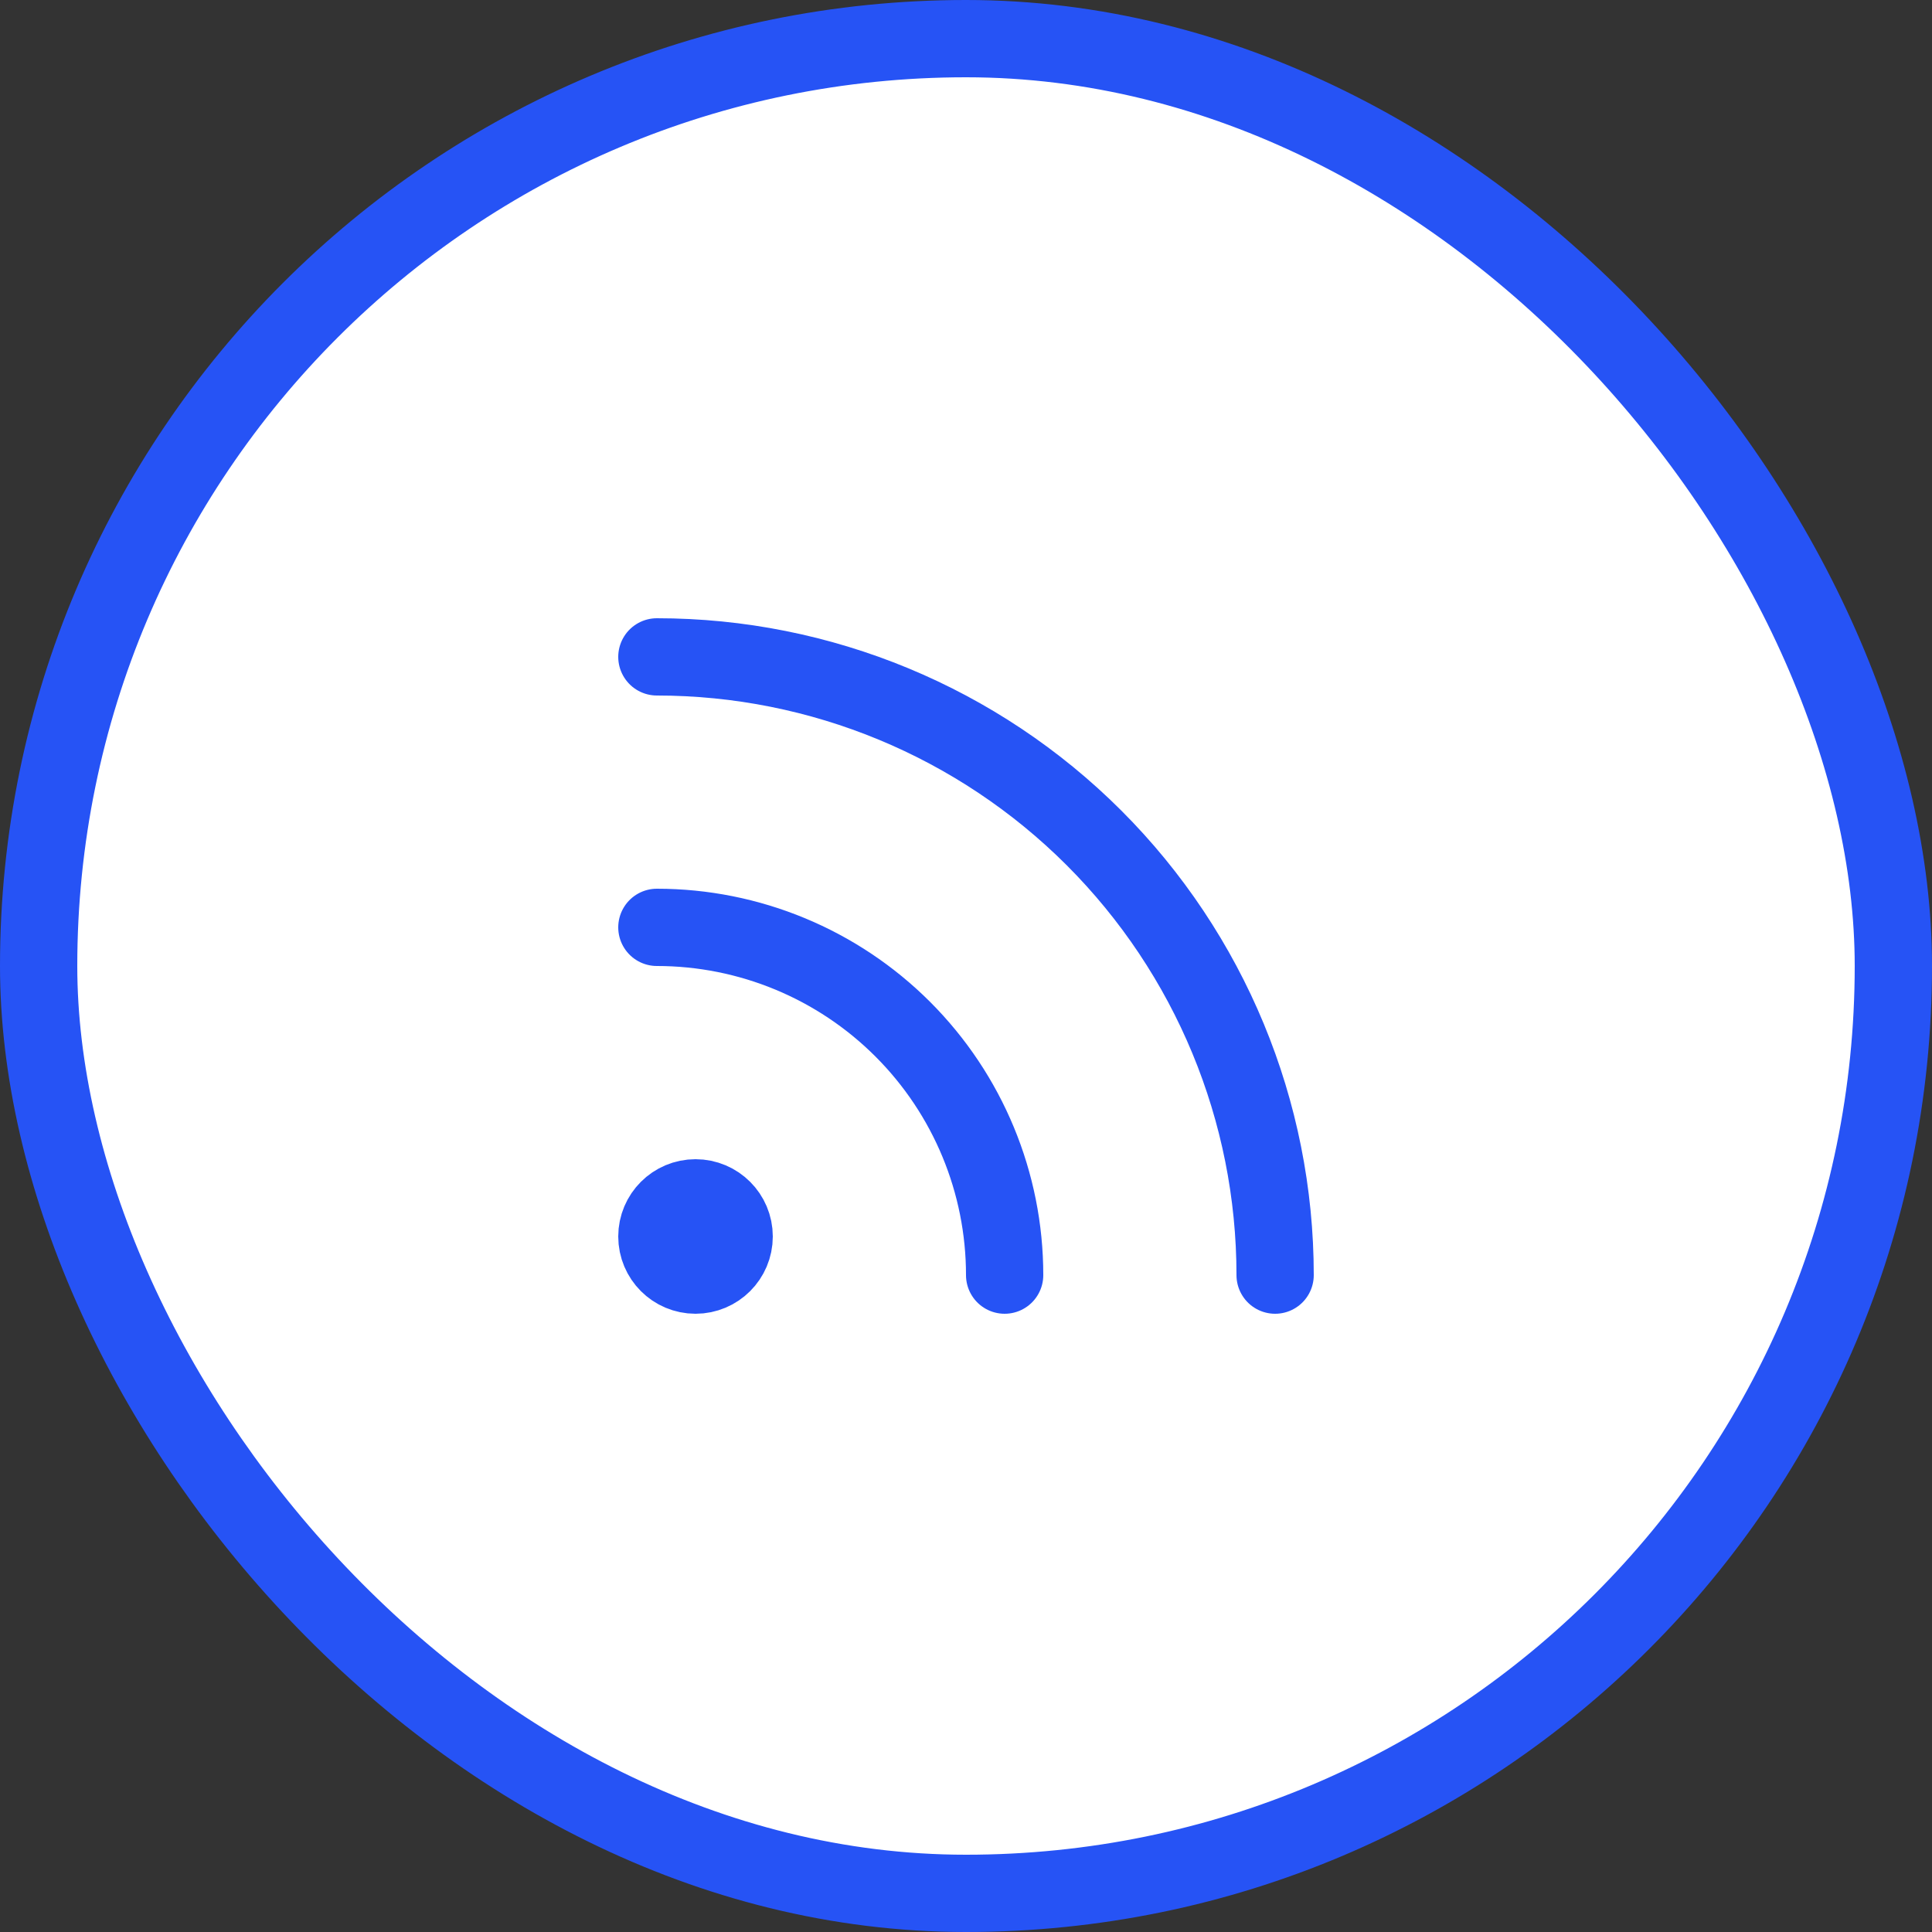
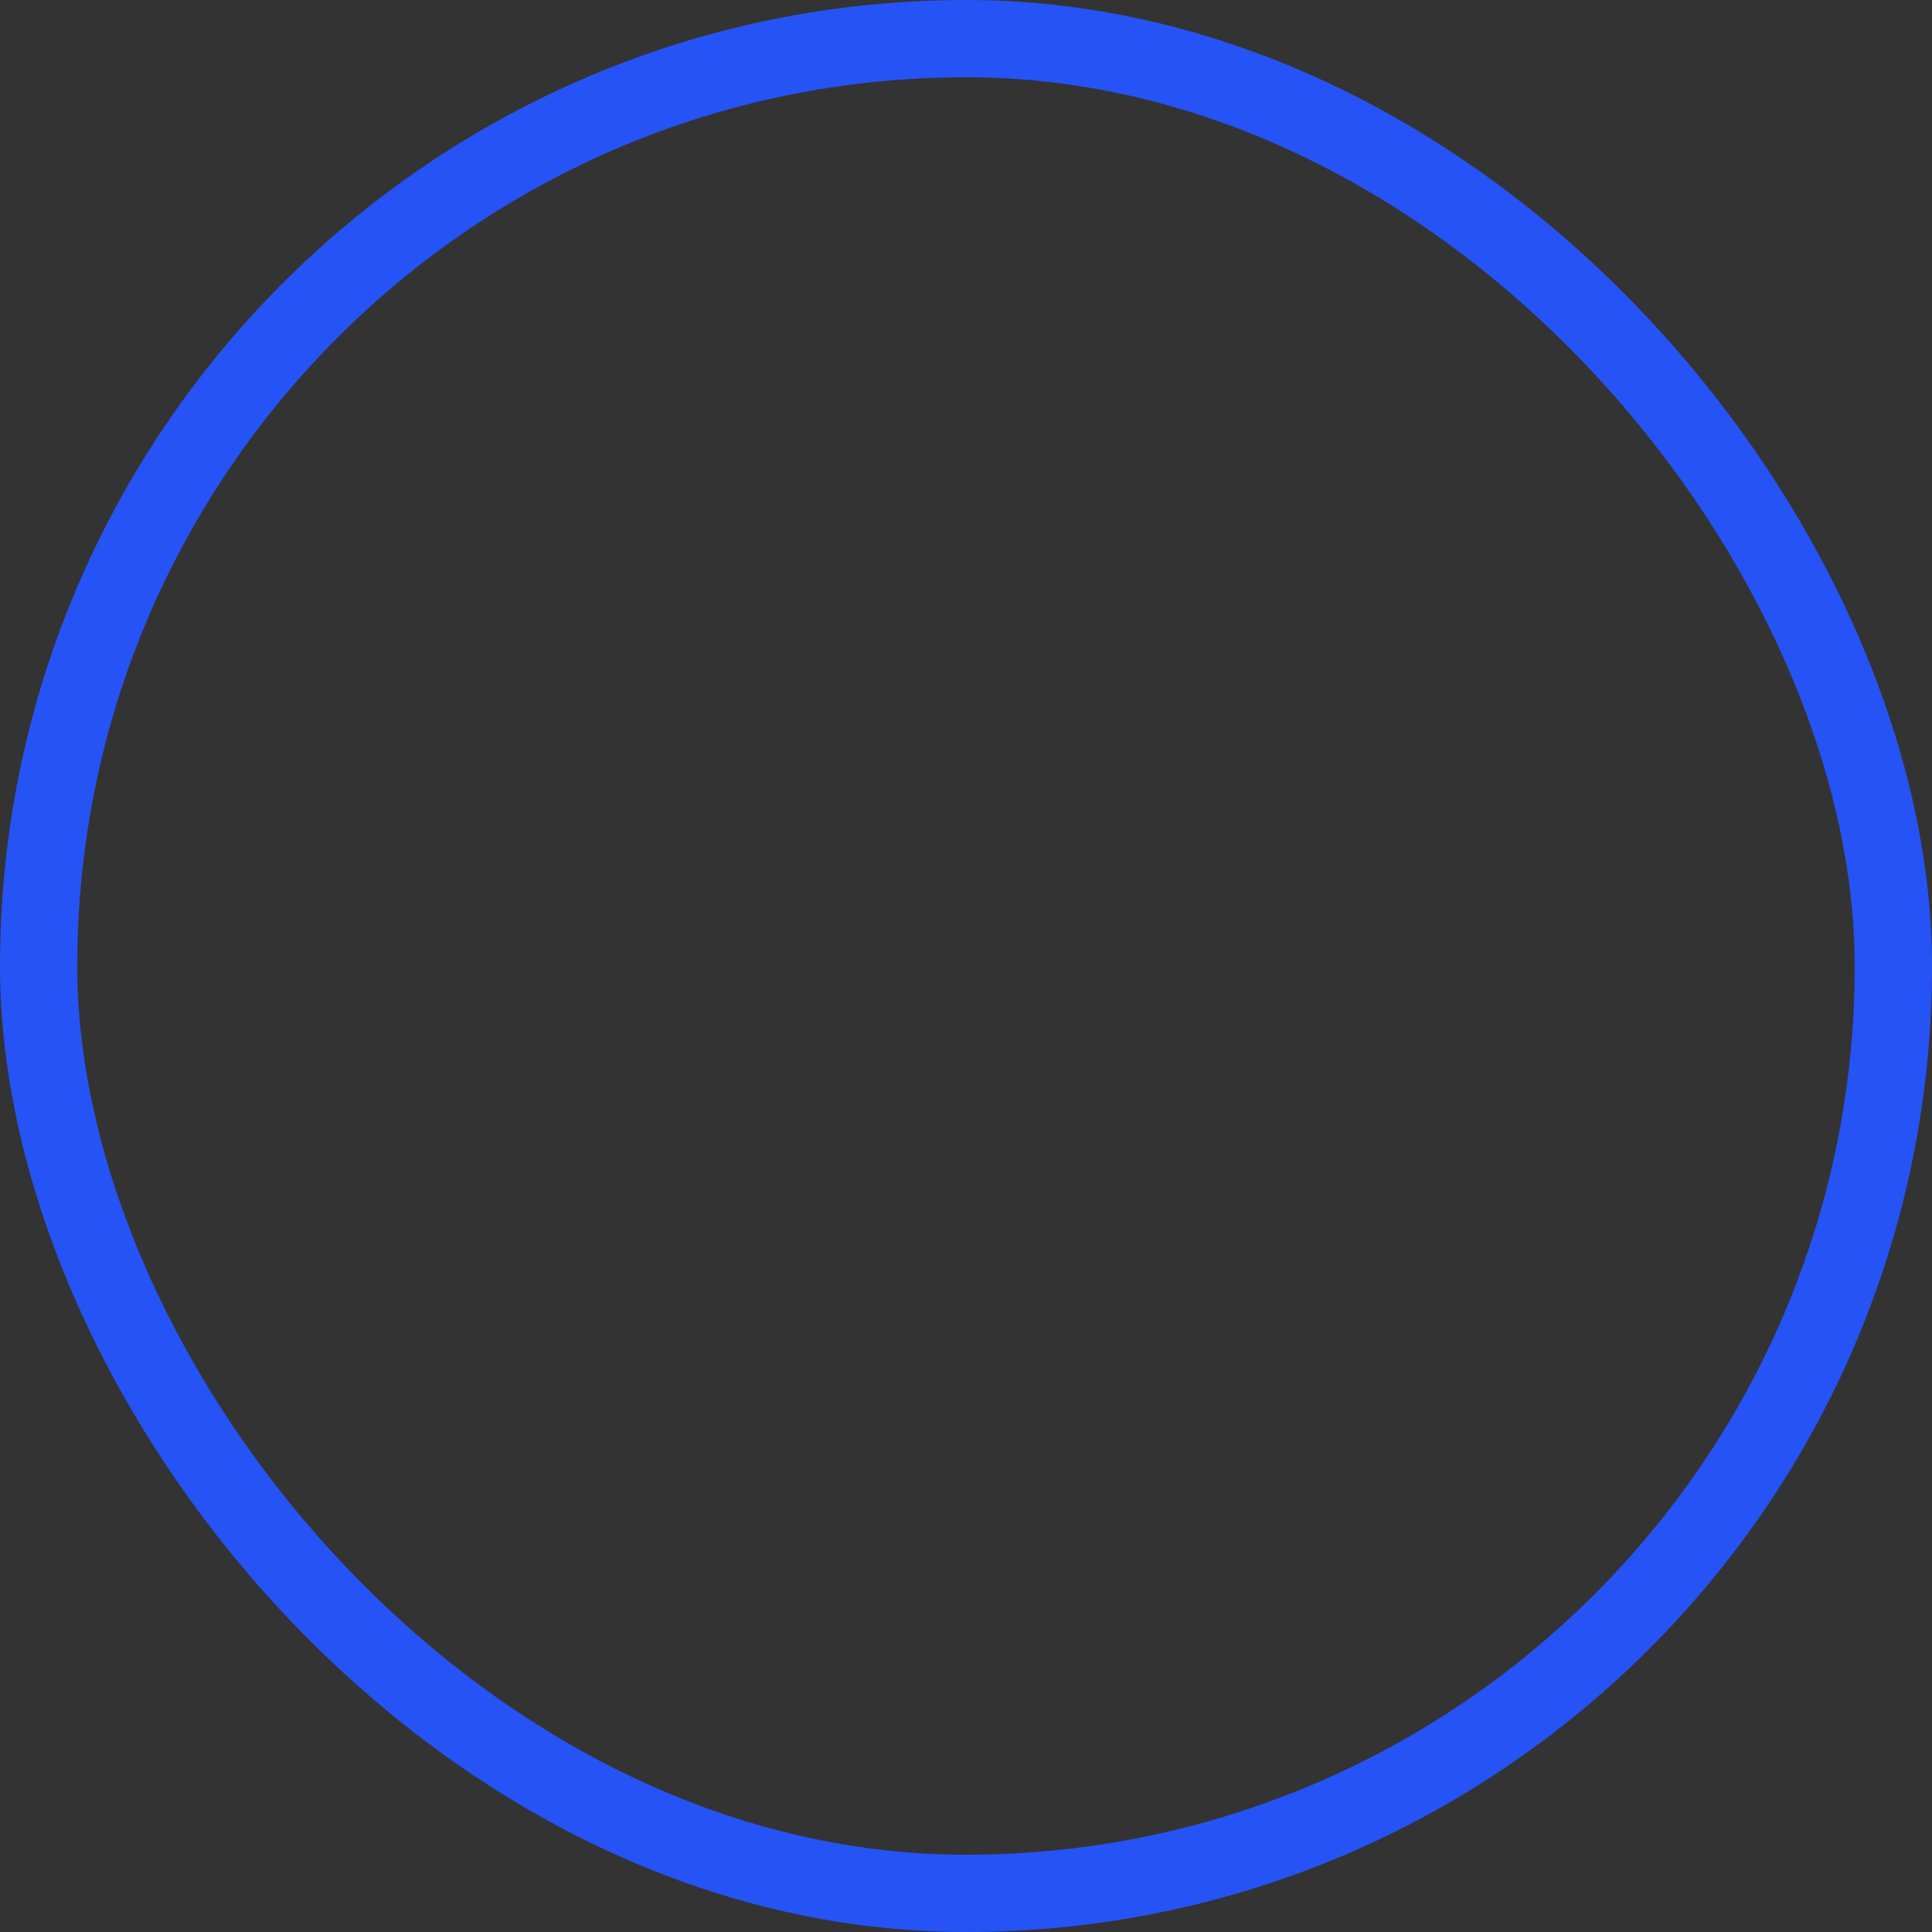
<svg xmlns="http://www.w3.org/2000/svg" width="50" height="50" viewBox="0 0 50 50" fill="none">
  <rect x="0" y="0" width="50" height="50" fill="#333333" stroke="none" />
-   <rect x="1" y="1" width="48" height="48" rx="24" fill="white" />
-   <path d="M17 24C19.387 24 21.676 24.948 23.364 26.636C25.052 28.324 26 30.613 26 33M17 17C21.244 17 25.313 18.686 28.314 21.686C31.314 24.687 33 28.756 33 33M19 32C19 32.552 18.552 33 18 33C17.448 33 17 32.552 17 32C17 31.448 17.448 31 18 31C18.552 31 19 31.448 19 32Z" stroke="#2653F5" stroke-width="2" stroke-linecap="round" stroke-linejoin="round" />
  <rect x="1" y="1" width="48" height="48" rx="24" stroke="#2653F5" stroke-width="2" />
</svg>